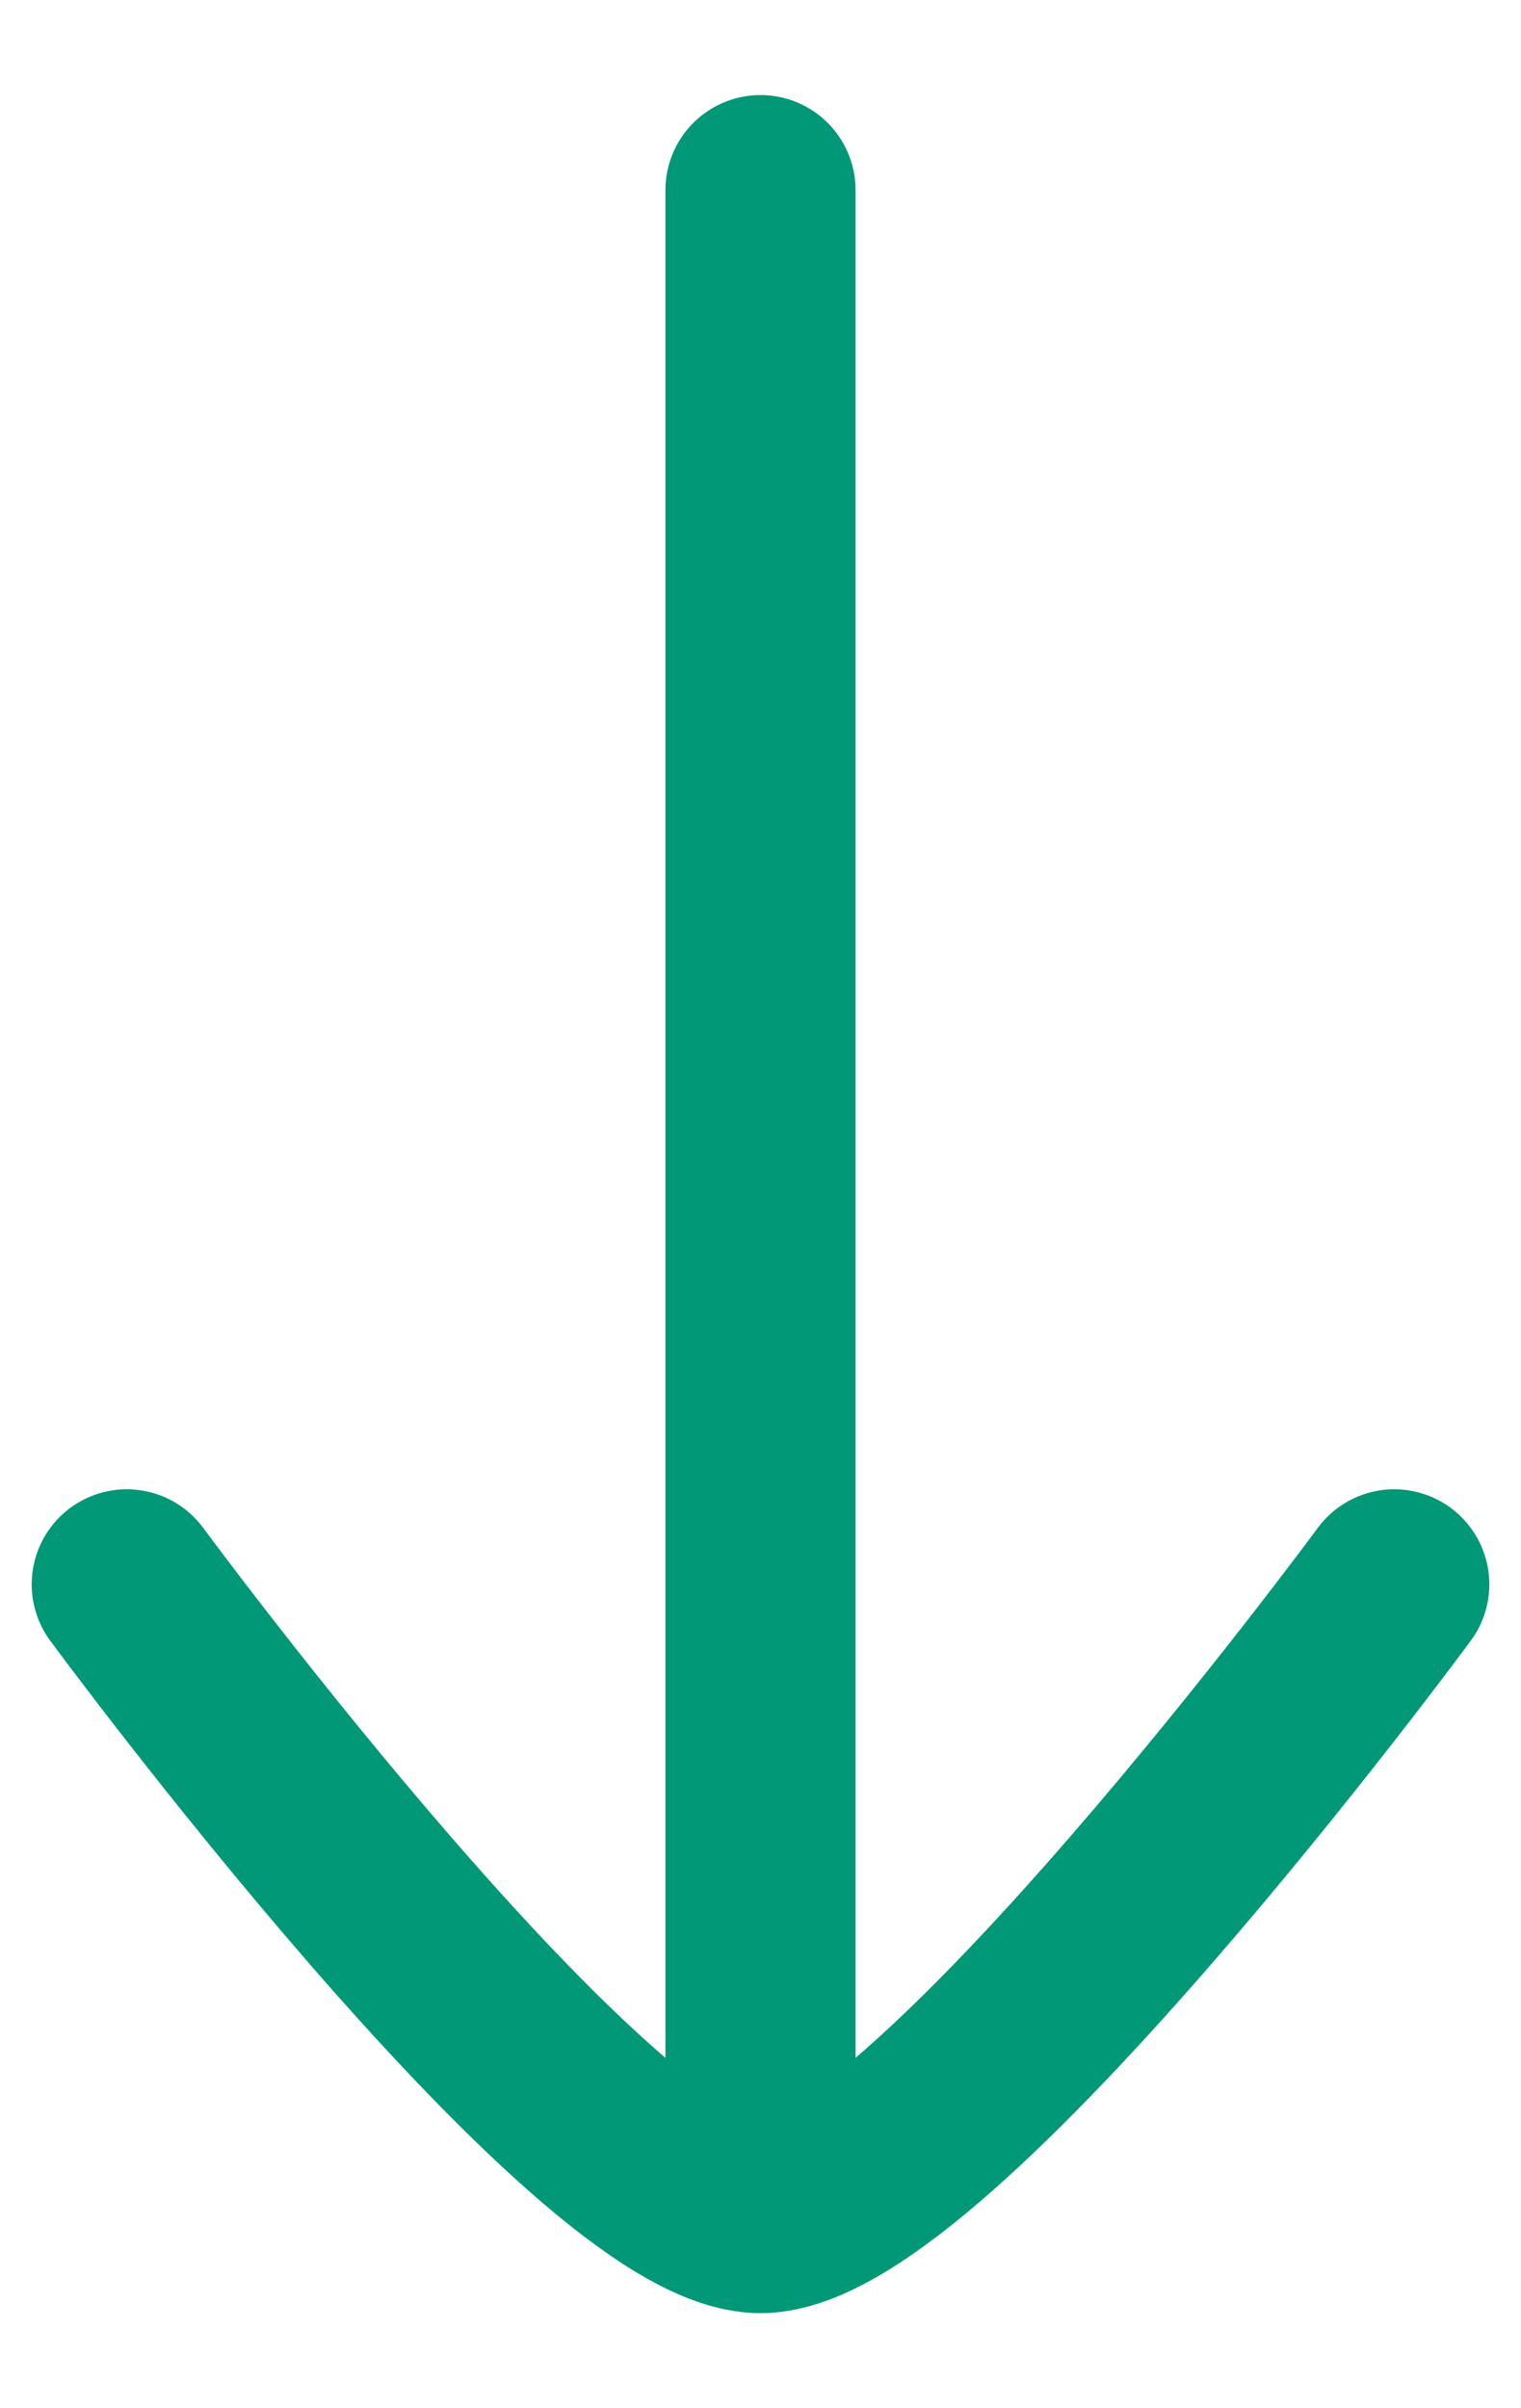
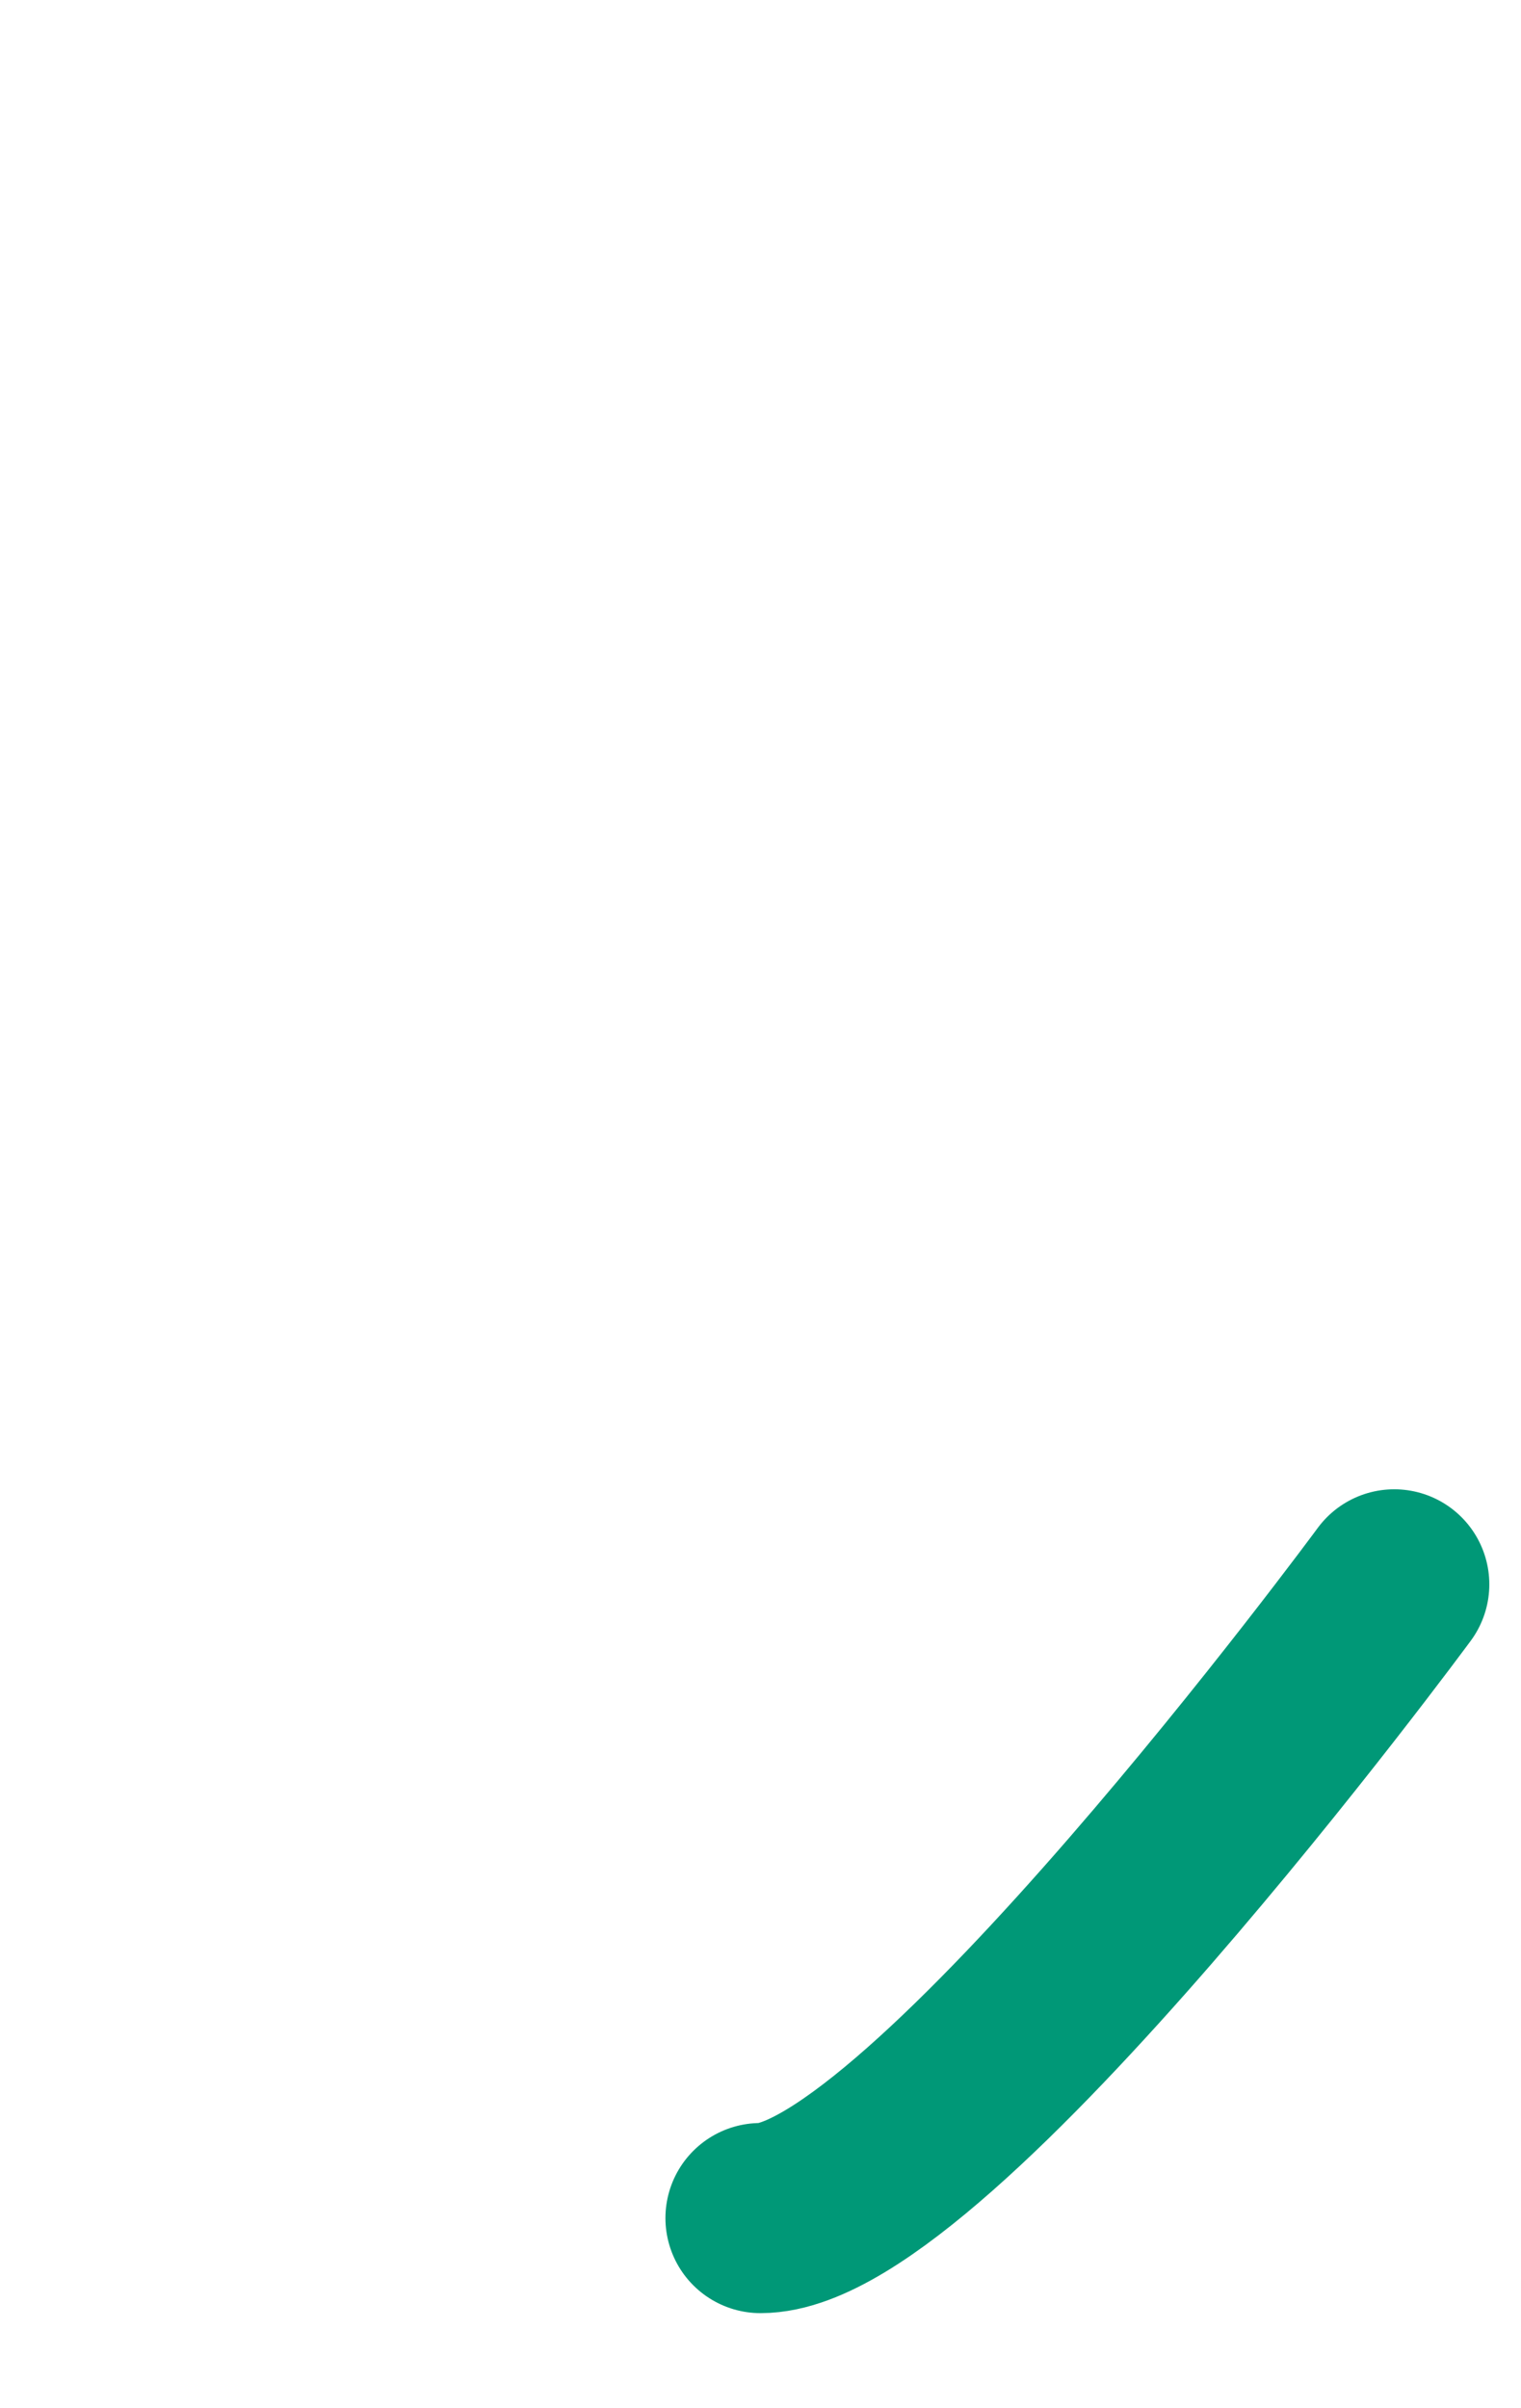
<svg xmlns="http://www.w3.org/2000/svg" width="12" height="19" viewBox="0 0 12 19" fill="none">
  <g id="elements">
-     <path id="Vector" d="M6 17.5L6 1.5" stroke="#009877" stroke-width="1.5" stroke-linecap="round" stroke-linejoin="round" />
-     <path id="Vector_2" d="M11 12.5C11 12.5 7.318 17.5 6 17.5C4.682 17.5 1 12.5 1 12.5" stroke="#009877" stroke-width="1.5" stroke-linecap="round" stroke-linejoin="round" />
+     <path id="Vector_2" d="M11 12.5C11 12.5 7.318 17.5 6 17.5" stroke="#009877" stroke-width="1.5" stroke-linecap="round" stroke-linejoin="round" />
  </g>
</svg>